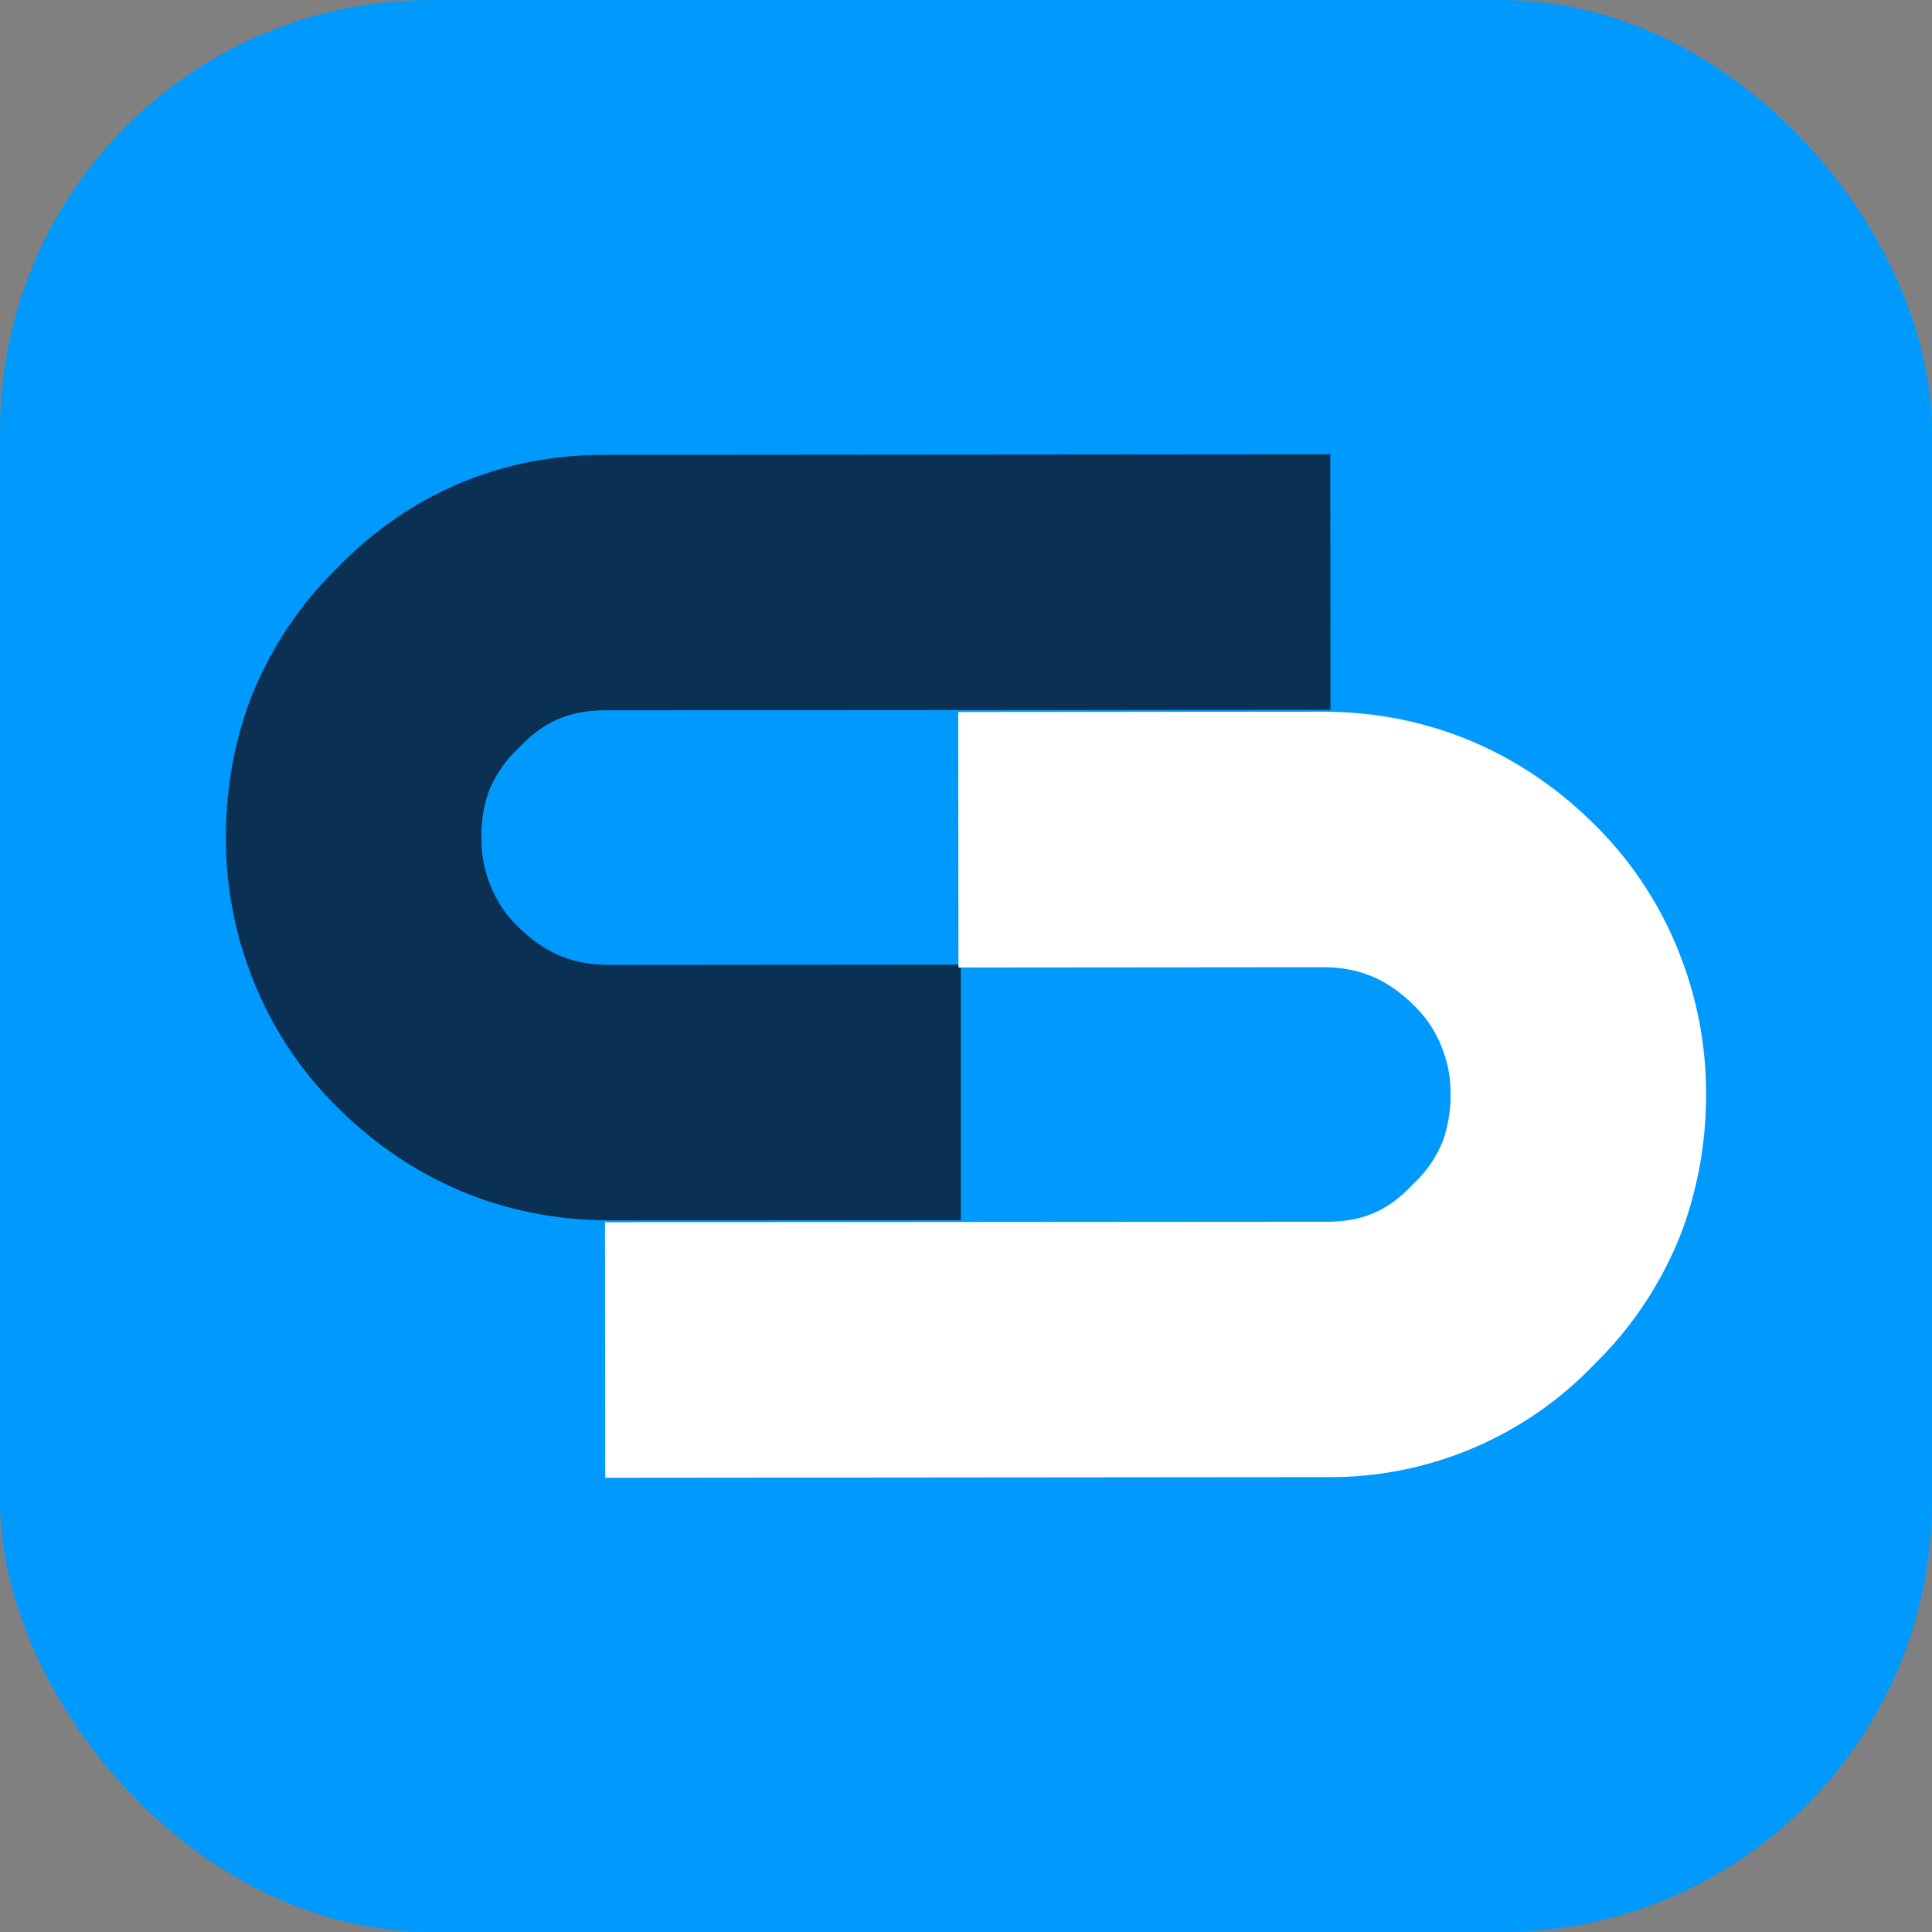
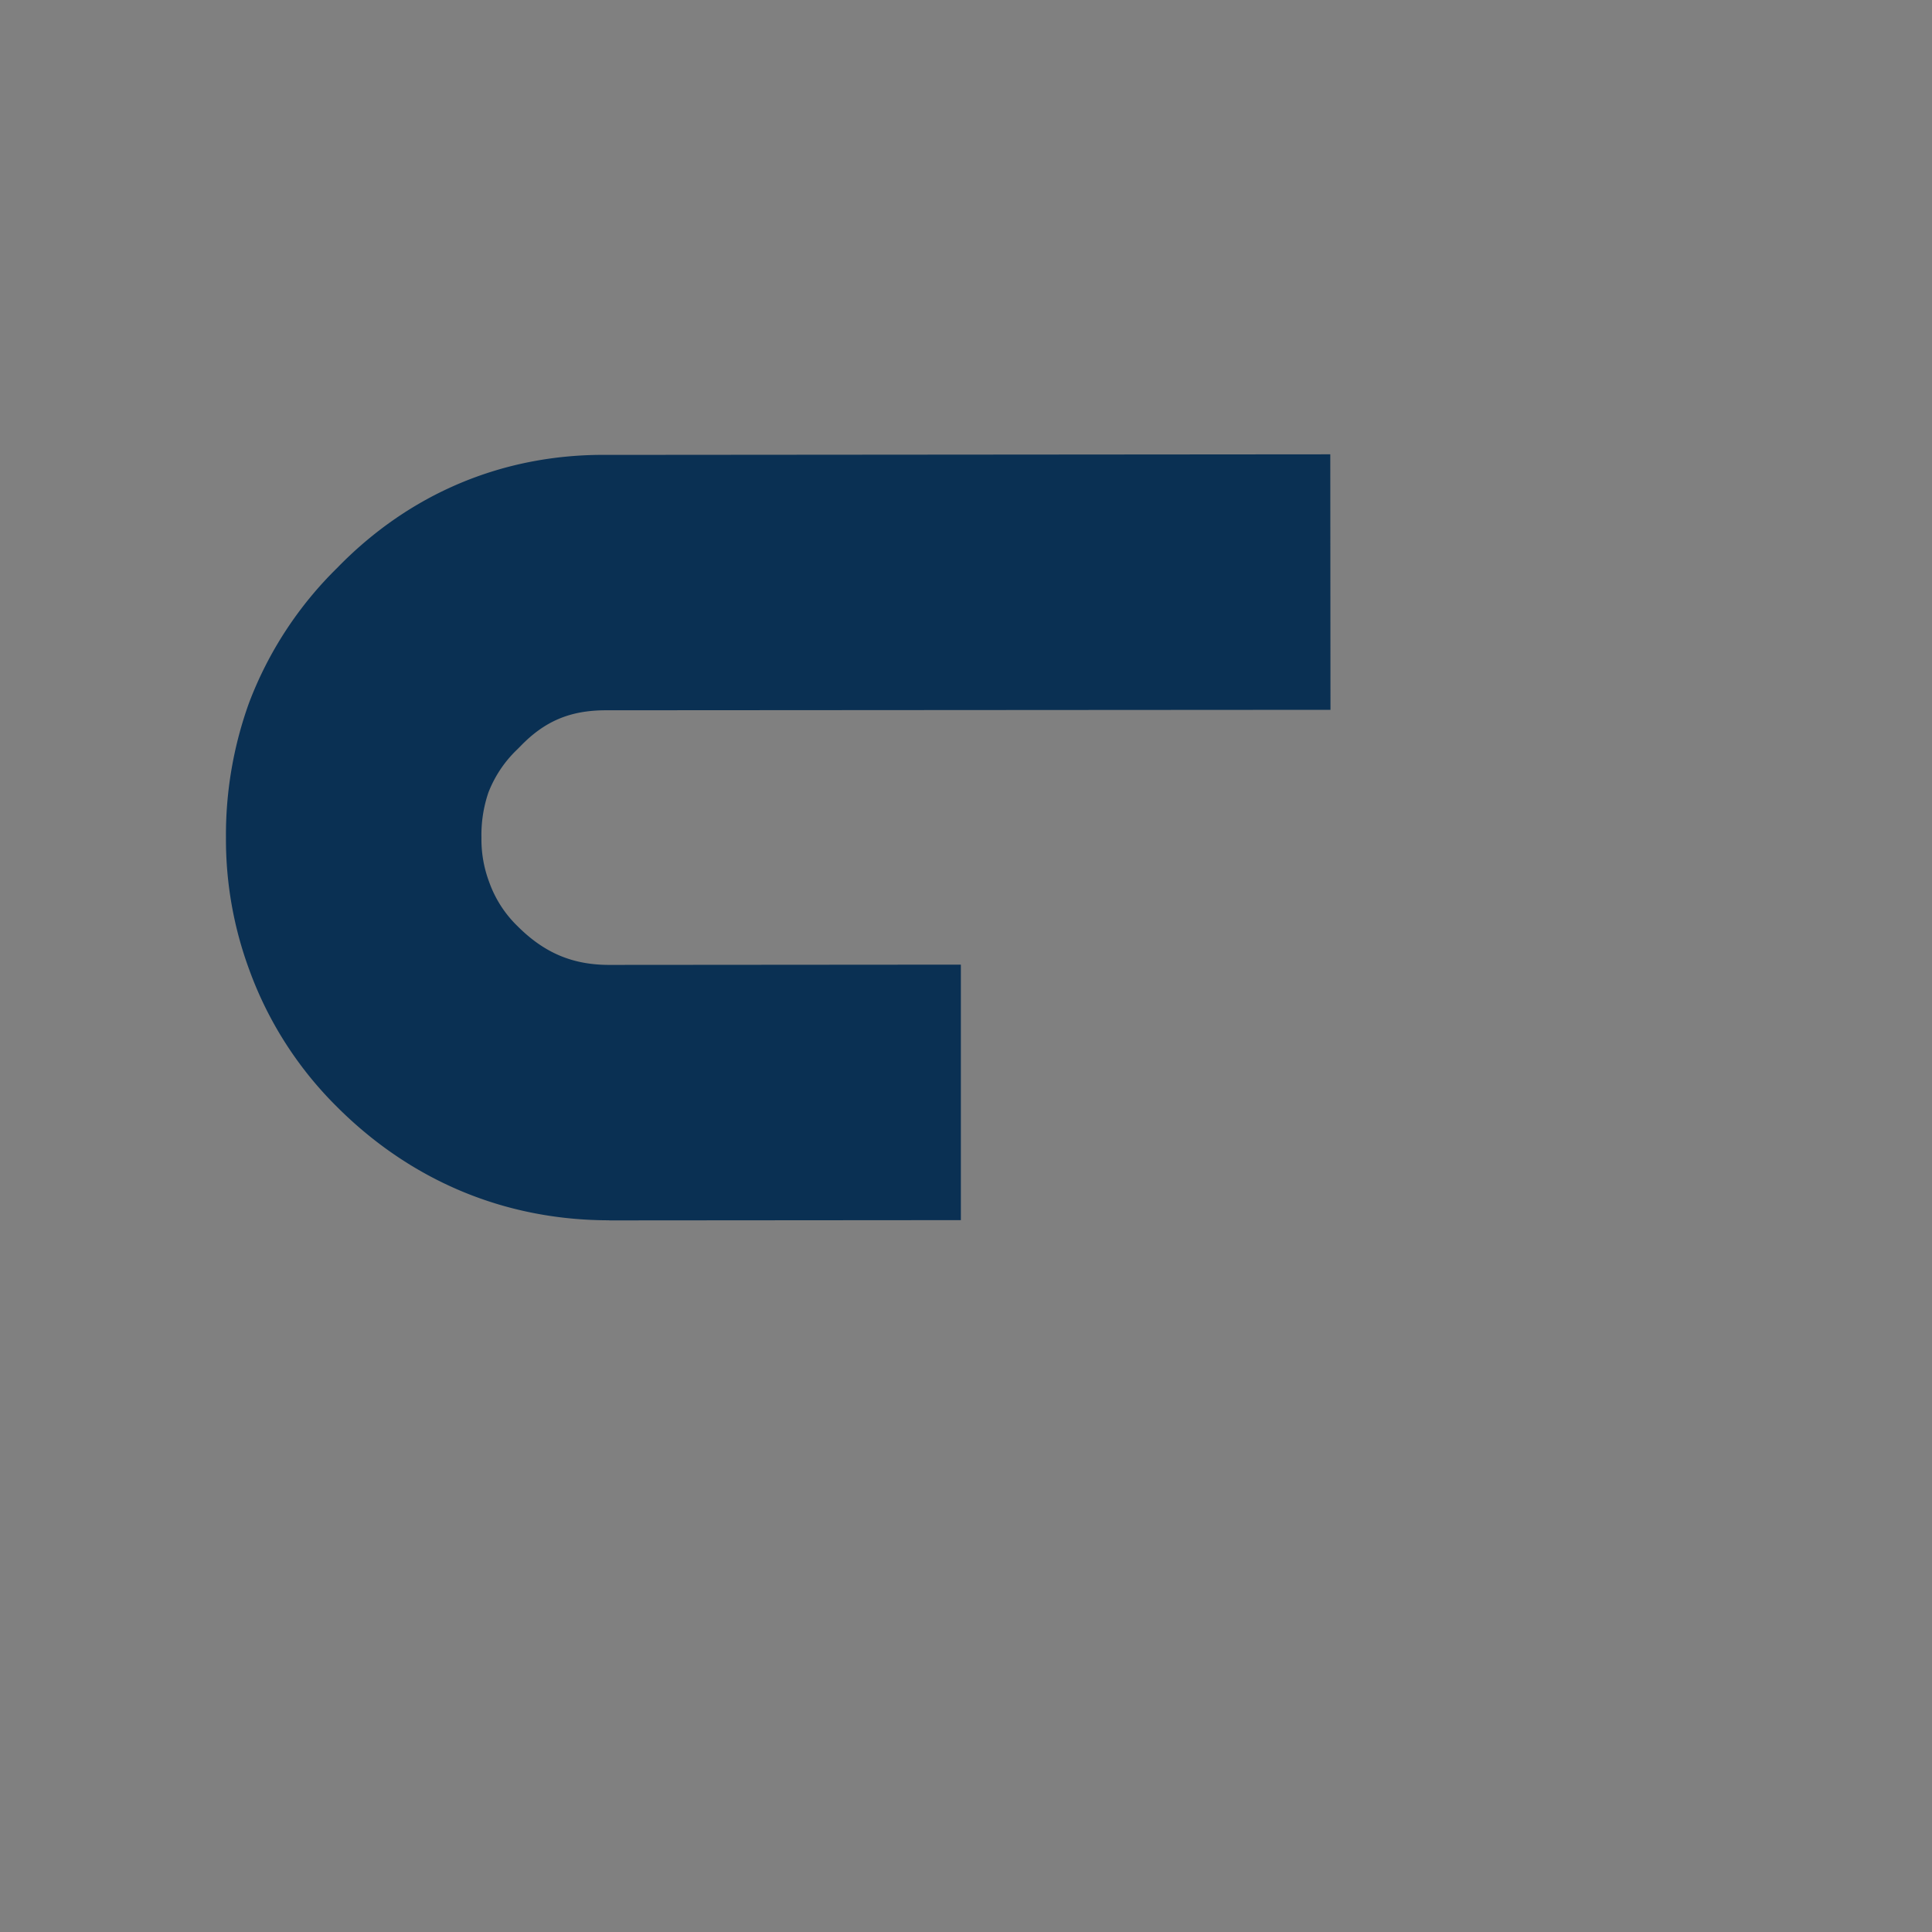
<svg xmlns="http://www.w3.org/2000/svg" viewBox="0 0 512 512">
  <rect x="0" y="0" width="512" height="512" fill="#808080" stroke="none" />
  <g data-name="Layer 2">
-     <rect width="512" height="512" rx="114.2" style="fill:#009aff" />
    <path d="M161.46 323.39c-27.54 0-52.49-10.4-72.17-30.08A98.23 98.23 0 0 1 66.06 257a99.68 99.68 0 0 1-6.18-35A103.06 103.06 0 0 1 66 186.26a99.42 99.42 0 0 1 23.31-35.71c19.28-19.86 44.21-30.33 71.86-30l191.37-.15.05 67.71-191.59.12h-.37c-9.58 0-16.33 2.89-22.79 9.61l-.72.72a31.57 31.57 0 0 0-7.68 11.44 34.85 34.85 0 0 0-1.85 12 32 32 0 0 0 1.91 11.38l.22.6a30.44 30.44 0 0 0 7.44 11.47c7.1 7.1 14.59 10.26 24.3 10.26l93.18-.07v67.71l-93.18.07z" style="fill:#0a3053" />
-     <path d="m160.39 391.62-.06-67.71 190.67-.14c9.92.12 16.61-2.8 23.16-9.61l.7-.71a31.51 31.51 0 0 0 7.55-11.17 36.51 36.51 0 0 0 2-12.27 31.83 31.83 0 0 0-1.92-11.37l-.21-.57a30.57 30.57 0 0 0-7.45-11.5c-7.09-7.09-14.58-10.25-24.29-10.25l-96.54.08-.06-67.71 96.55-.08h.08c27.53 0 52.48 10.4 72.17 30.08a98.42 98.42 0 0 1 23.2 36.31 100 100 0 0 1 6.18 35 104.25 104.25 0 0 1-6.12 35.54l-.2.53a99 99 0 0 1-23.18 35.38 96.82 96.82 0 0 1-71 30h-.84z" style="fill:#fff" />
  </g>
</svg>